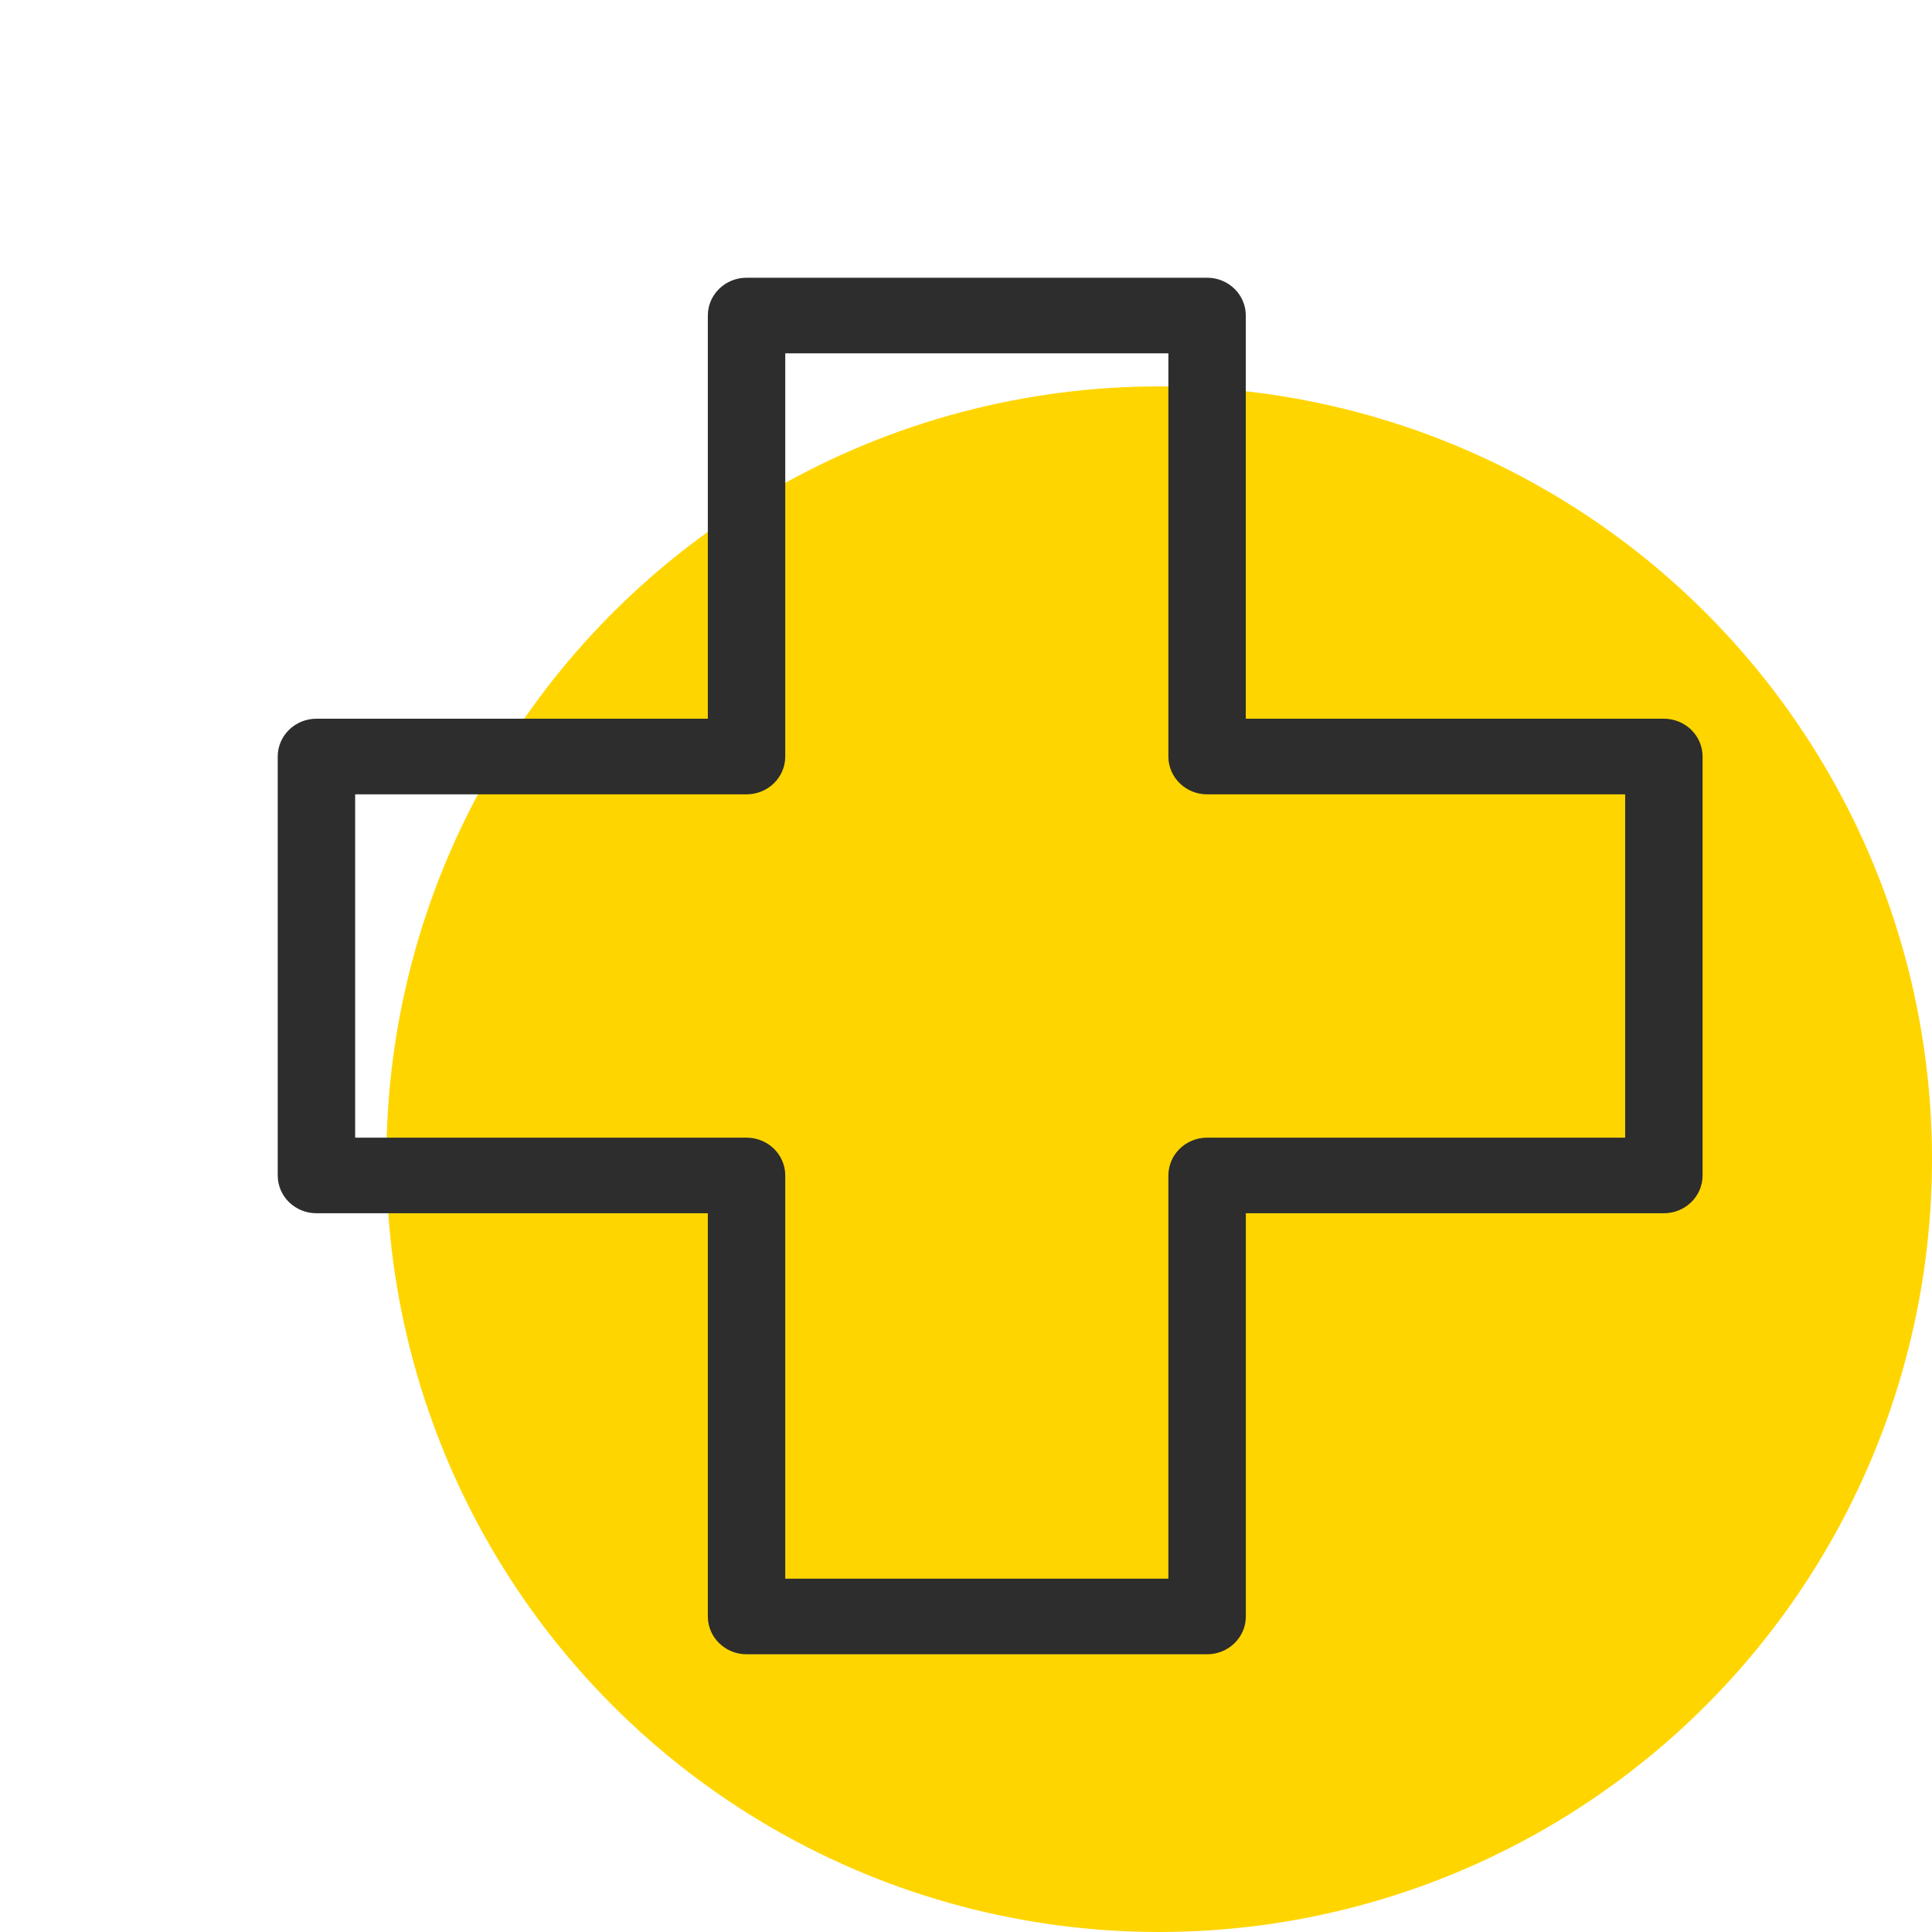
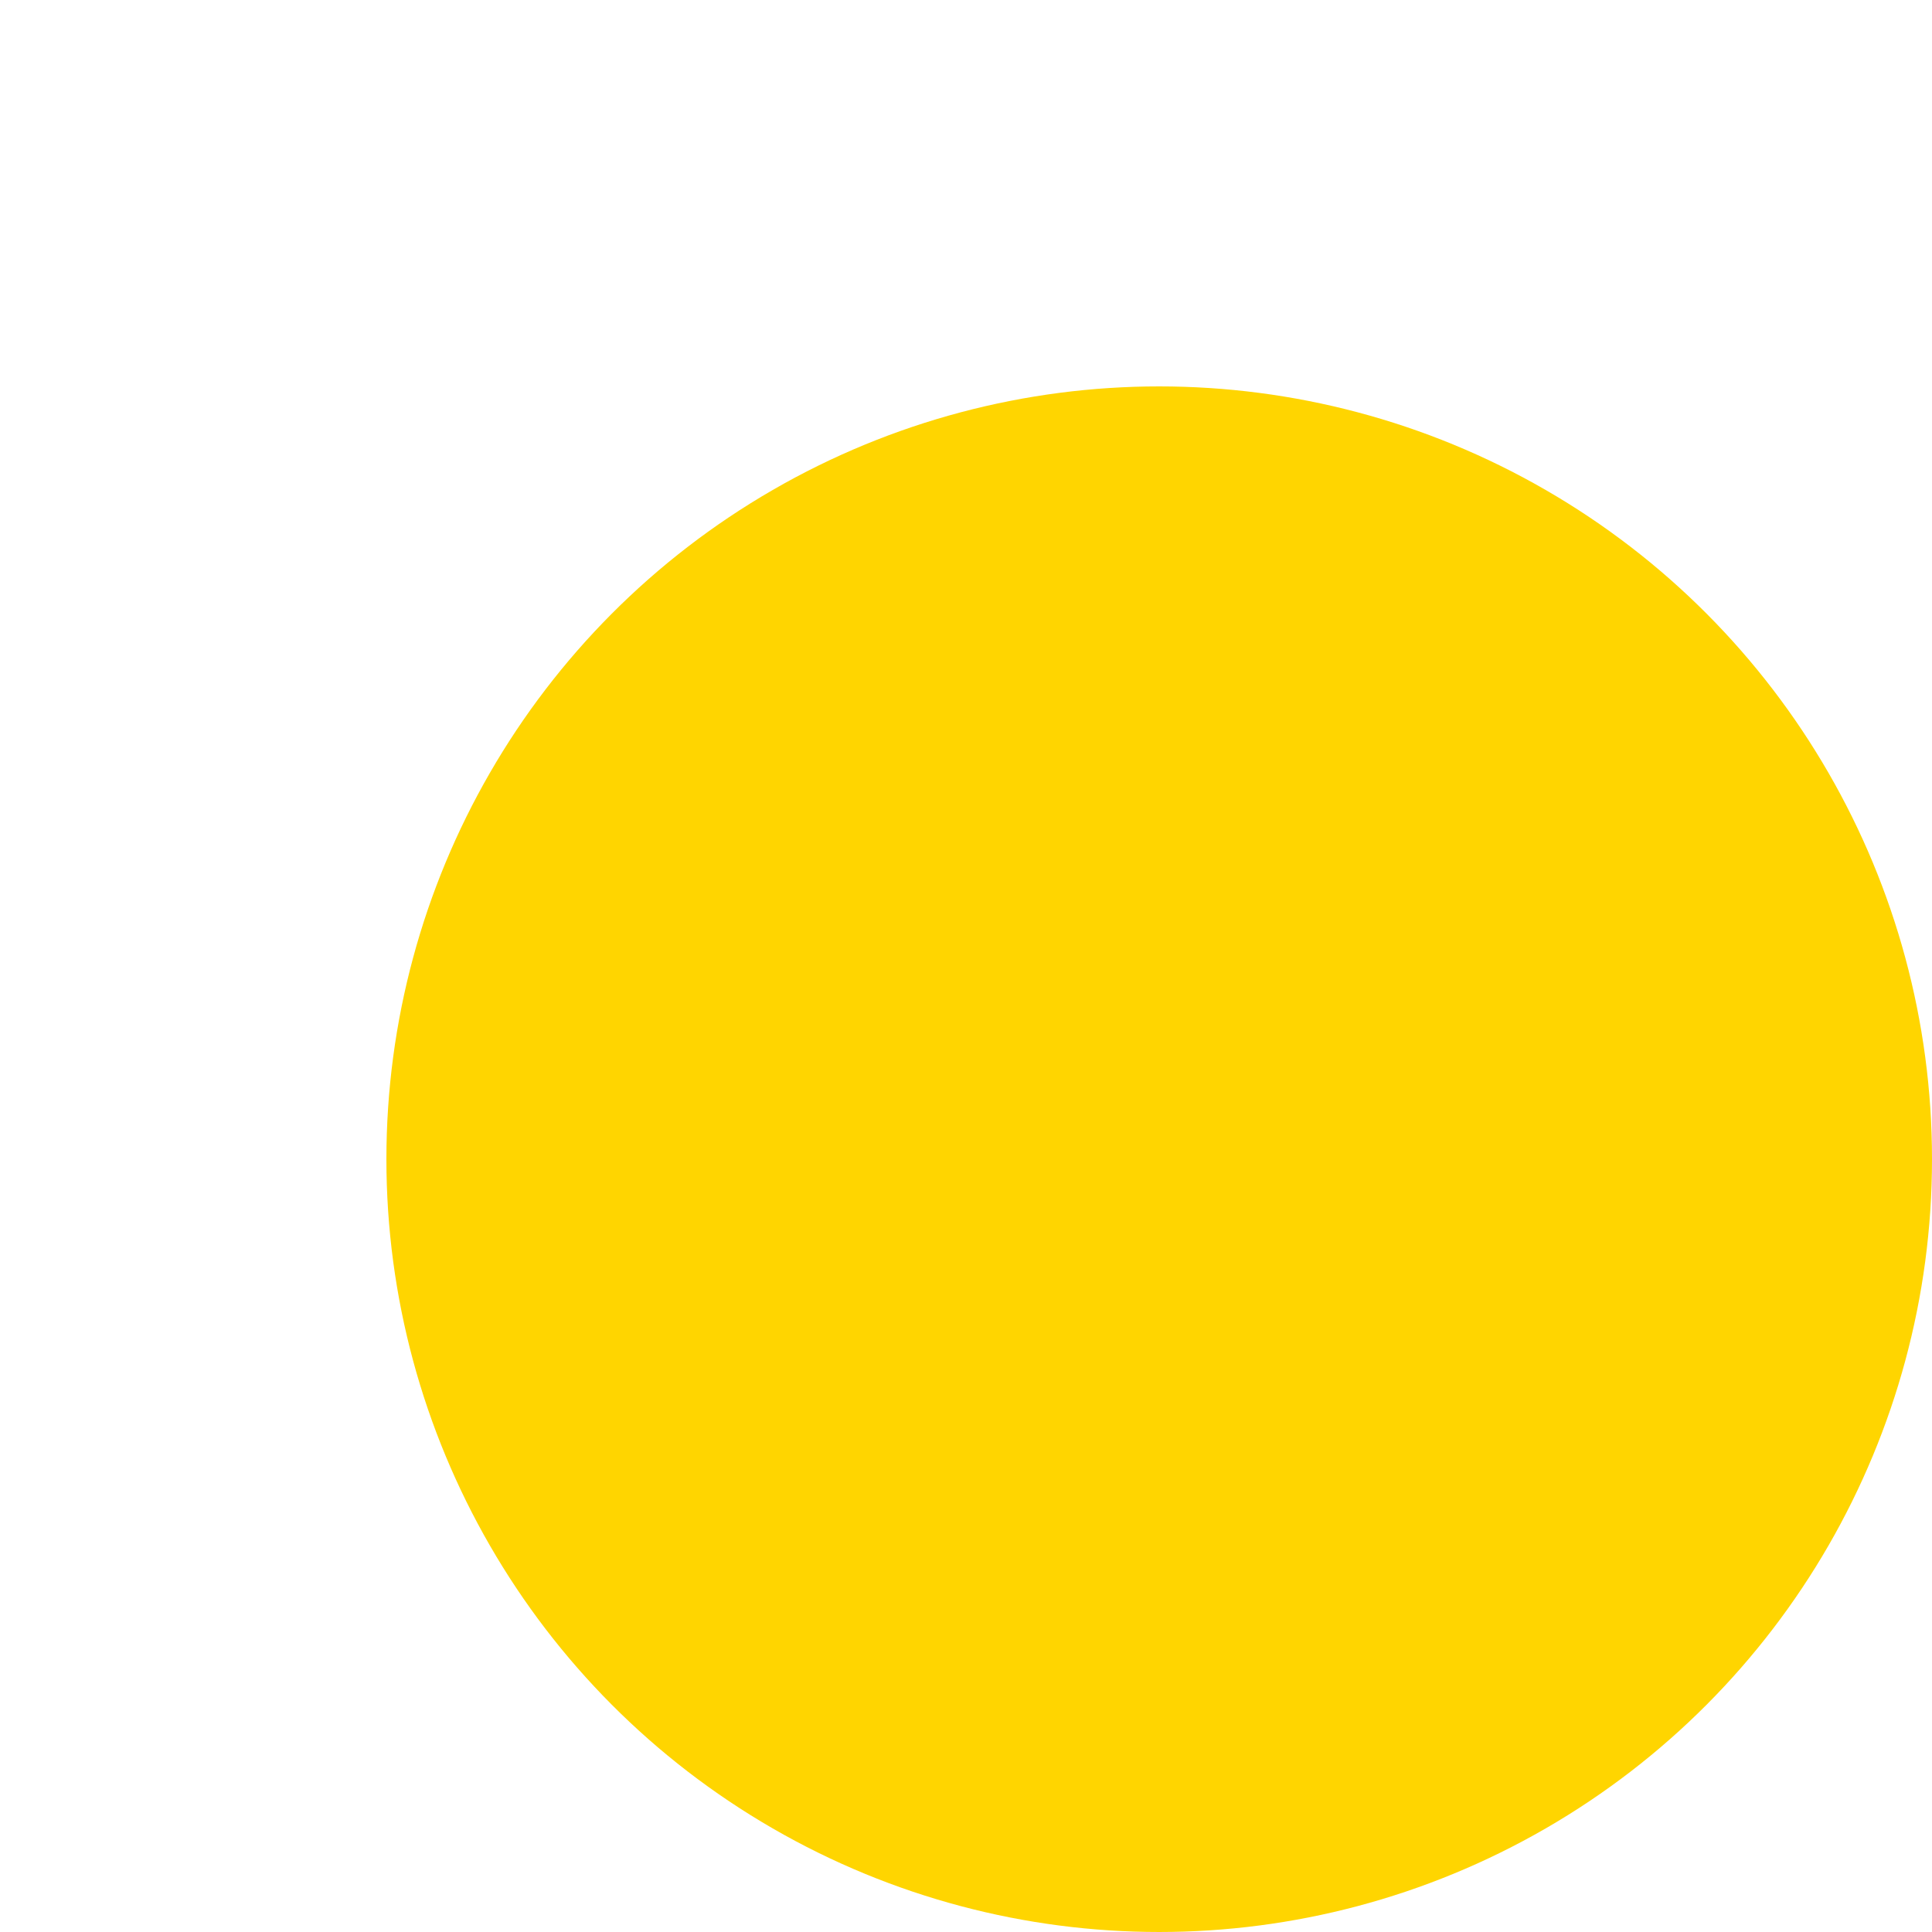
<svg xmlns="http://www.w3.org/2000/svg" width="40" height="40" viewBox="0 0 40 40" fill="none">
  <circle cx="24" cy="24" r="16" fill="#FFD500" />
-   <path d="M34.448 15.13H25.543V6.533C25.543 6.238 25.297 6 24.992 6H15.457C15.152 6 14.905 6.238 14.905 6.533V15.13H6.552C6.247 15.13 6 15.369 6 15.663V24.337C6 24.631 6.247 24.869 6.552 24.869H14.905V33.467C14.905 33.761 15.152 34 15.457 34H24.992C25.297 34 25.544 33.761 25.544 33.467V24.869H34.448C34.753 24.869 35 24.631 35 24.337V15.663C35 15.369 34.753 15.13 34.448 15.13ZM33.897 23.804H24.992C24.687 23.804 24.44 24.043 24.44 24.337V32.935H16.008V24.337C16.008 24.043 15.761 23.804 15.457 23.804H7.103V16.196H15.457C15.761 16.196 16.008 15.957 16.008 15.663V7.065H24.44V15.663C24.44 15.957 24.687 16.196 24.992 16.196H33.897V23.804Z" fill="#2D2D2D" stroke="#2D2D2D" stroke-width="0.5" />
</svg>